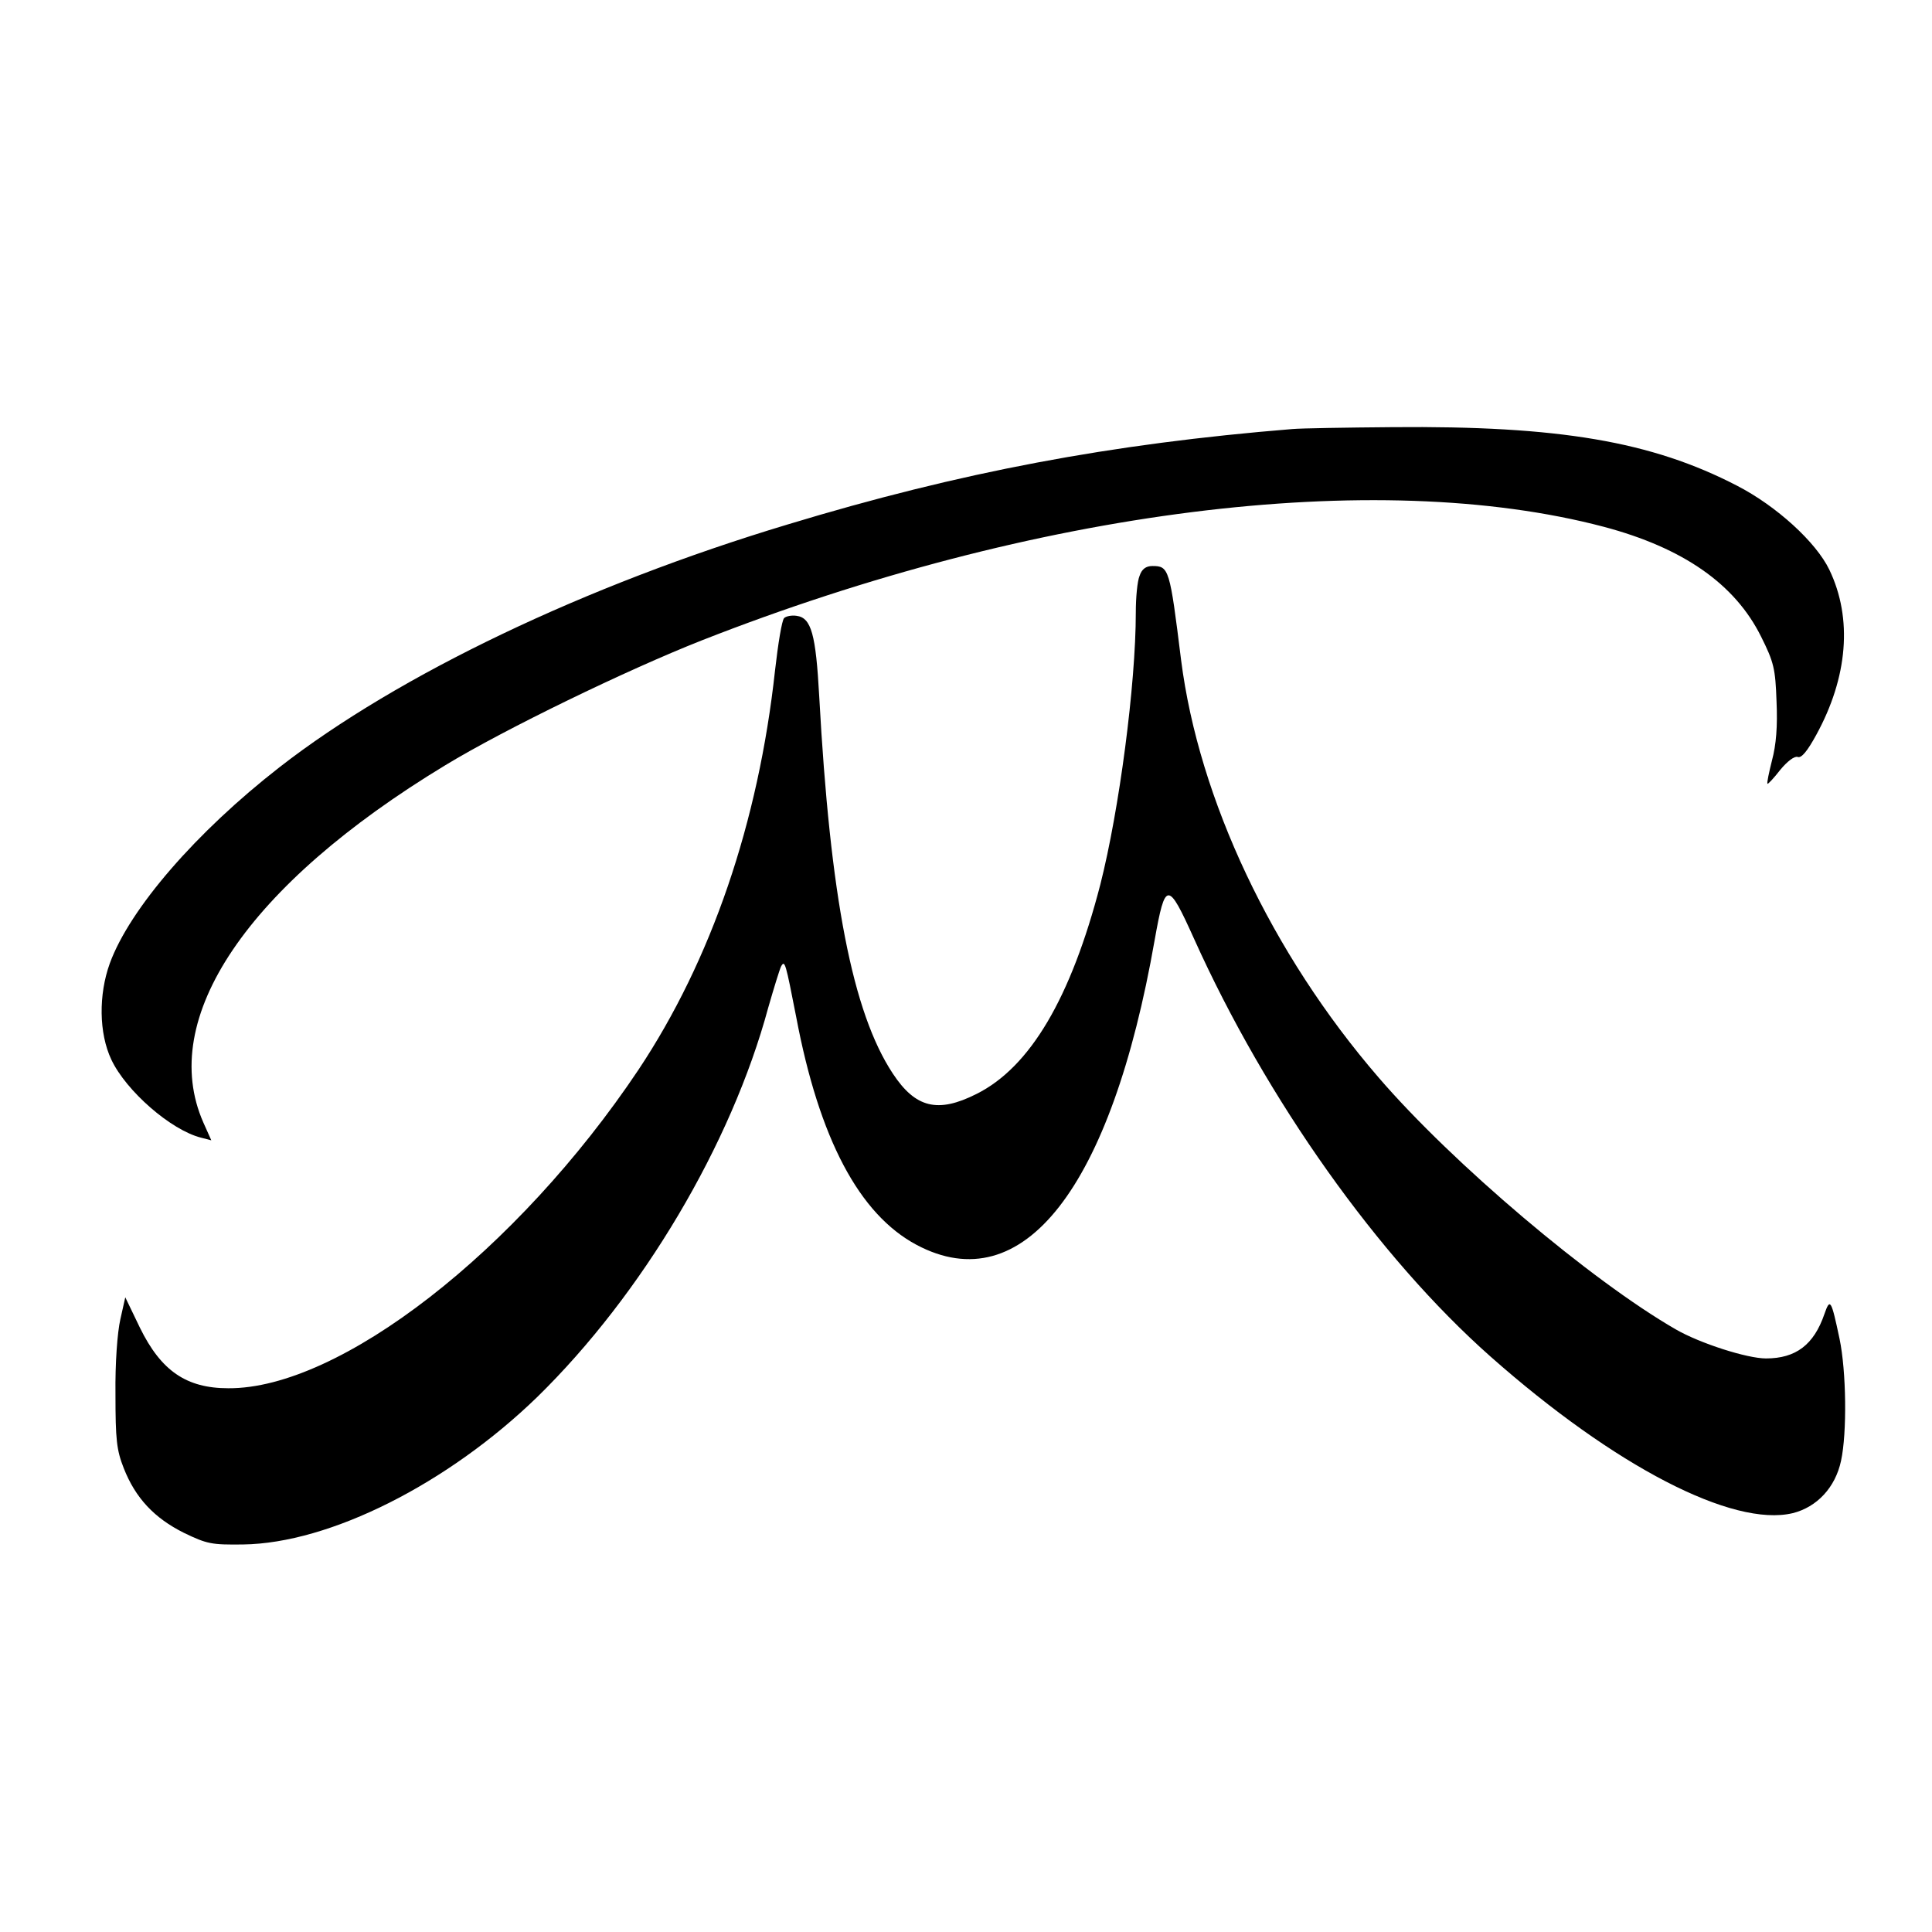
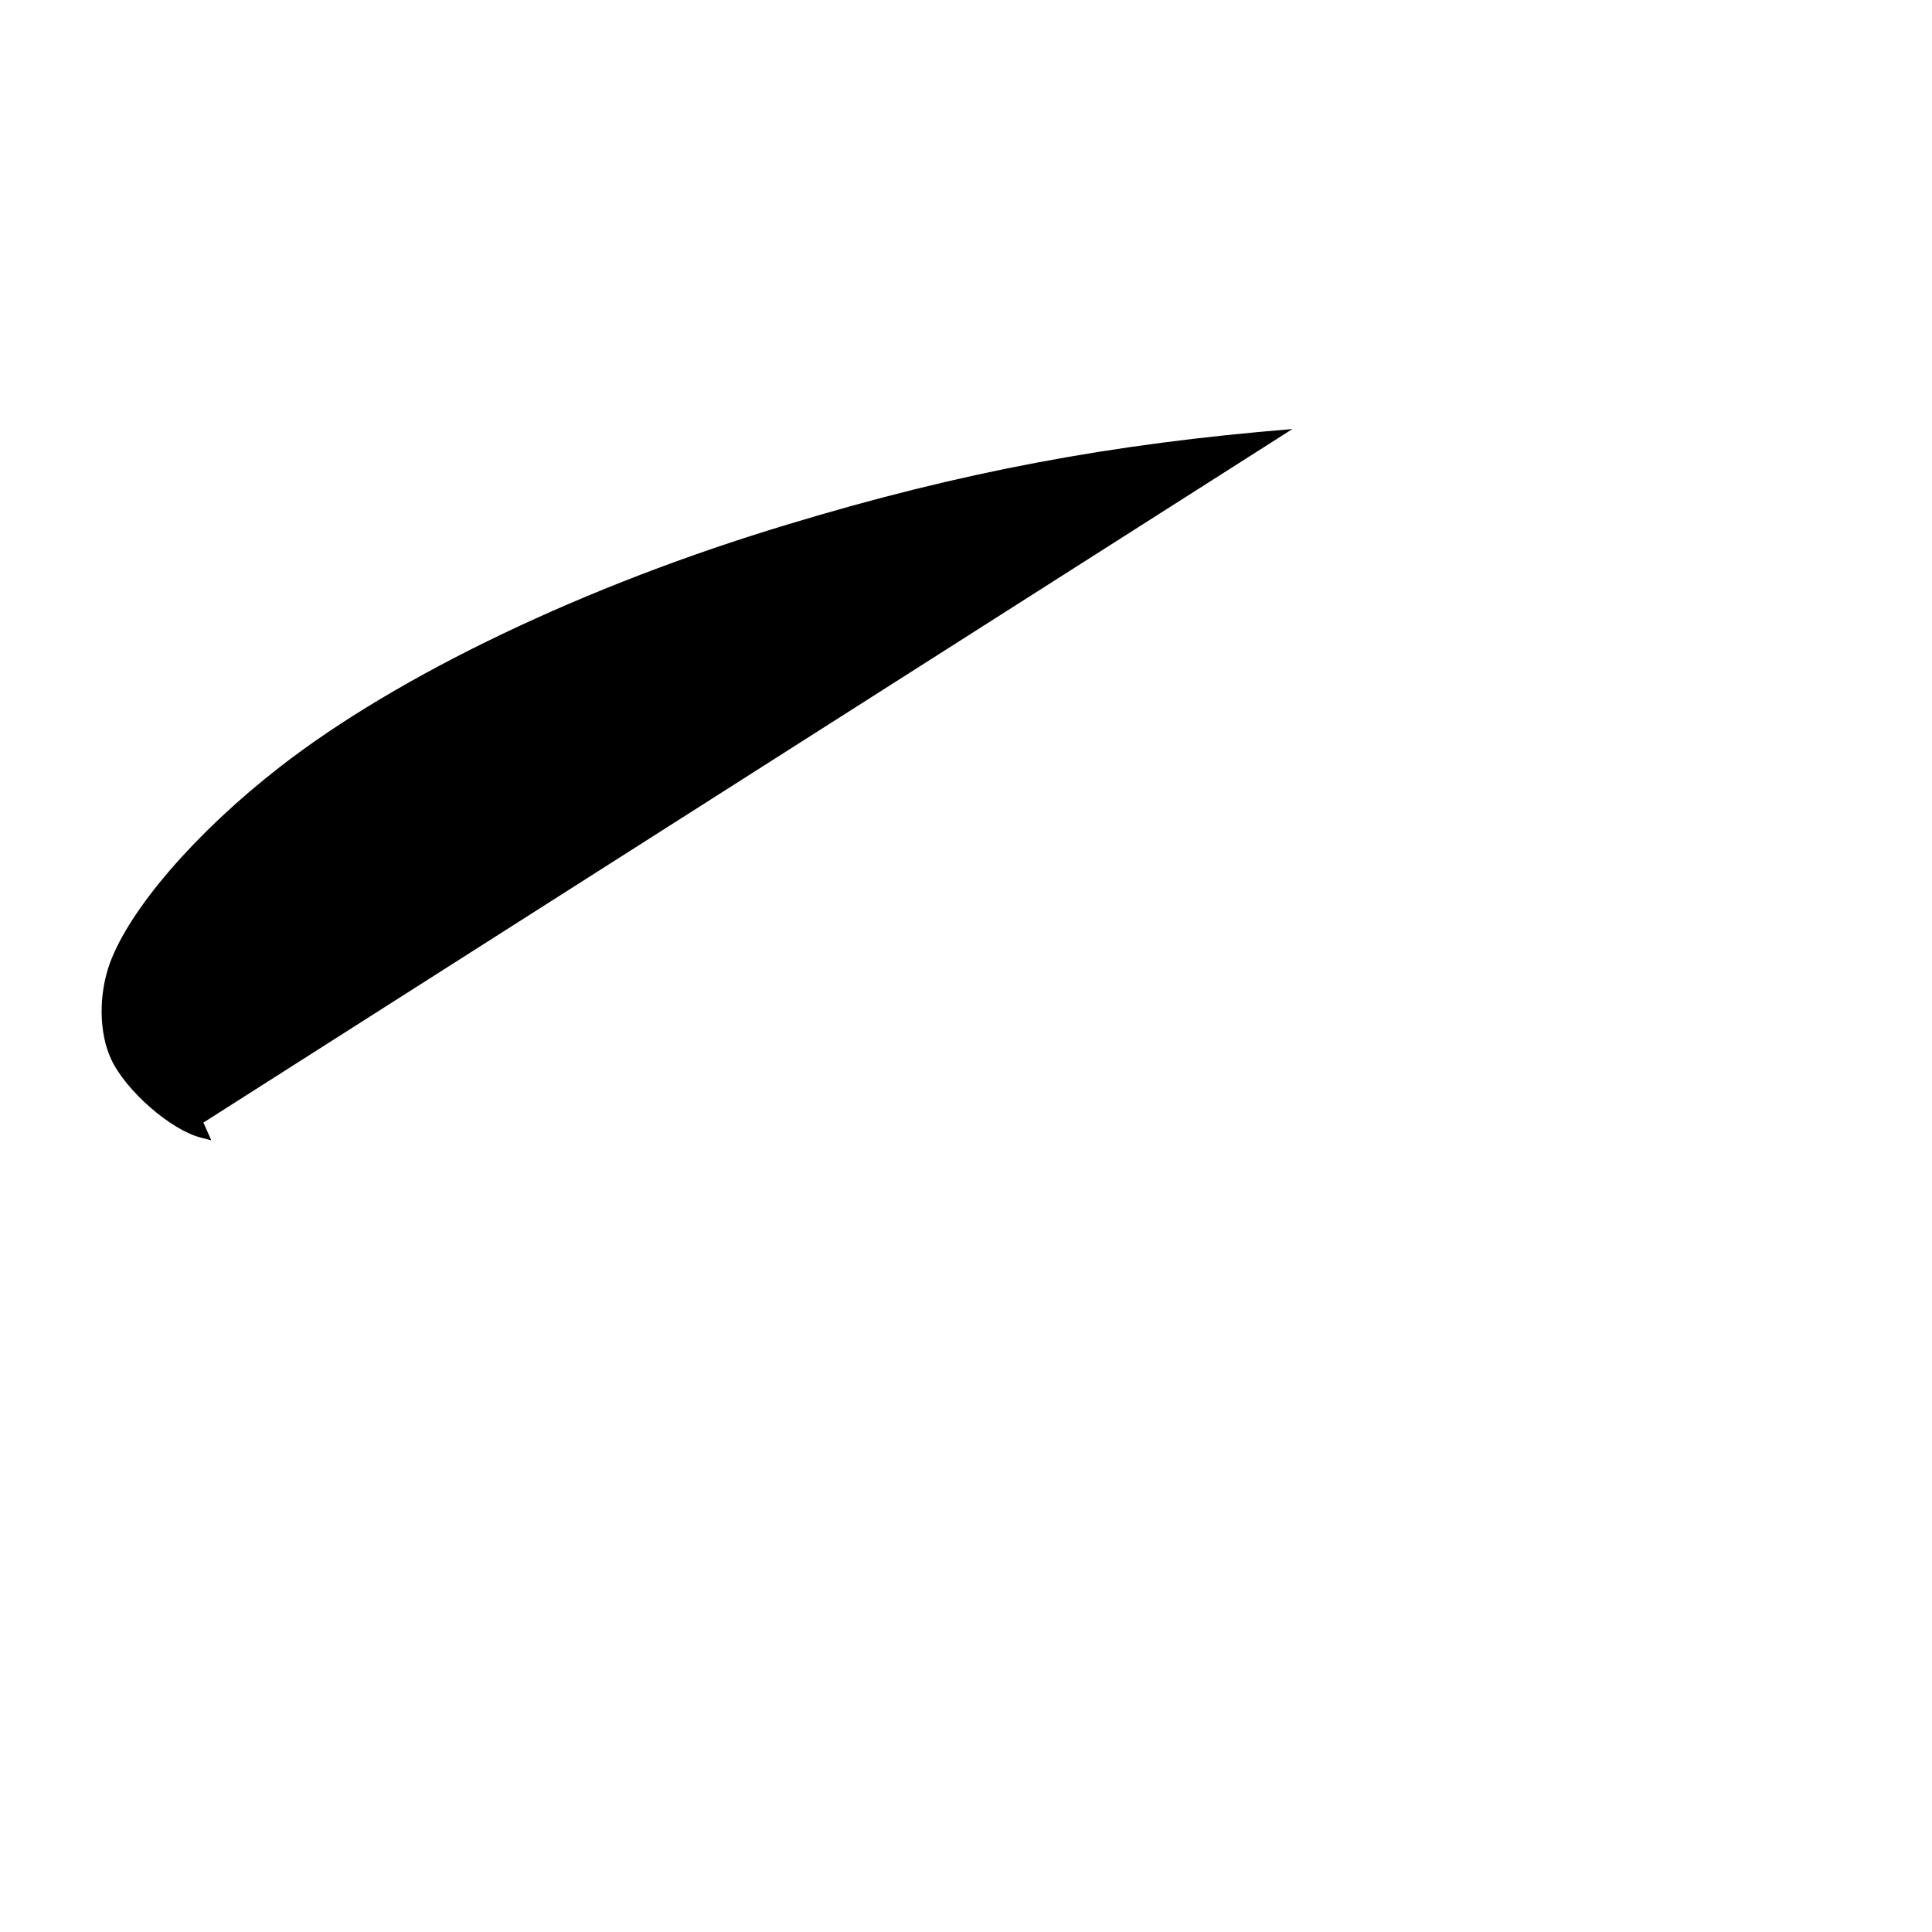
<svg xmlns="http://www.w3.org/2000/svg" height="512pt" preserveAspectRatio="xMidYMid meet" viewBox="0 0 512 512" width="512pt">
  <g transform="matrix(.1 0 0 -.1 0 512)">
-     <path d="m3425 3983c-480-39-880-114-1338-253-535-161-1031-398-1346-643-221-172-397-375-450-520-30-83-29-185 4-255 39-83 158-187 238-207l27-7-21 47c-122 276 116 629 641 947 158 96 482 253 680 331 881 346 1787 460 2390 301 211-56 348-152 417-291 34-68 38-85 41-172 3-66-1-115-12-156-8-32-14-60-12-62 1-2 17 15 34 37 19 23 38 37 46 34 10-4 26 16 49 58 84 153 97 309 35 438-35 73-140 169-245 223-226 117-471 159-913 155-124-1-243-3-265-5z" />
-     <path d="m3020 3594c-6-14-10-58-10-97 0-191-44-524-94-721-78-301-186-484-328-555-103-52-162-37-222 54-107 162-166 469-195 1000-9 164-21 208-60 213-13 2-28-1-33-6-6-6-16-68-24-138-44-404-169-769-362-1059-321-480-792-846-1087-844-111 0-178 46-234 160l-39 81-13-58c-8-35-14-116-13-199 0-120 3-148 22-196 31-79 81-132 159-171 62-30 74-32 157-31 230 3 543 161 780 391 278 272 514 669 612 1032 15 52 30 101 34 109 10 18 12 9 40-134 61-323 167-523 319-604 282-150 516 151 631 808 28 157 35 157 104 4 192-427 489-845 786-1108 329-291 642-453 801-415 64 16 113 68 128 139 16 74 14 237-4 323-22 104-25 109-40 66-28-82-76-118-155-118-50 0-175 40-239 77-224 129-592 440-788 668-283 328-476 737-523 1106-30 242-32 249-76 249-17 0-28-8-34-26z" />
+     <path d="m3425 3983c-480-39-880-114-1338-253-535-161-1031-398-1346-643-221-172-397-375-450-520-30-83-29-185 4-255 39-83 158-187 238-207l27-7-21 47z" />
  </g>
</svg>